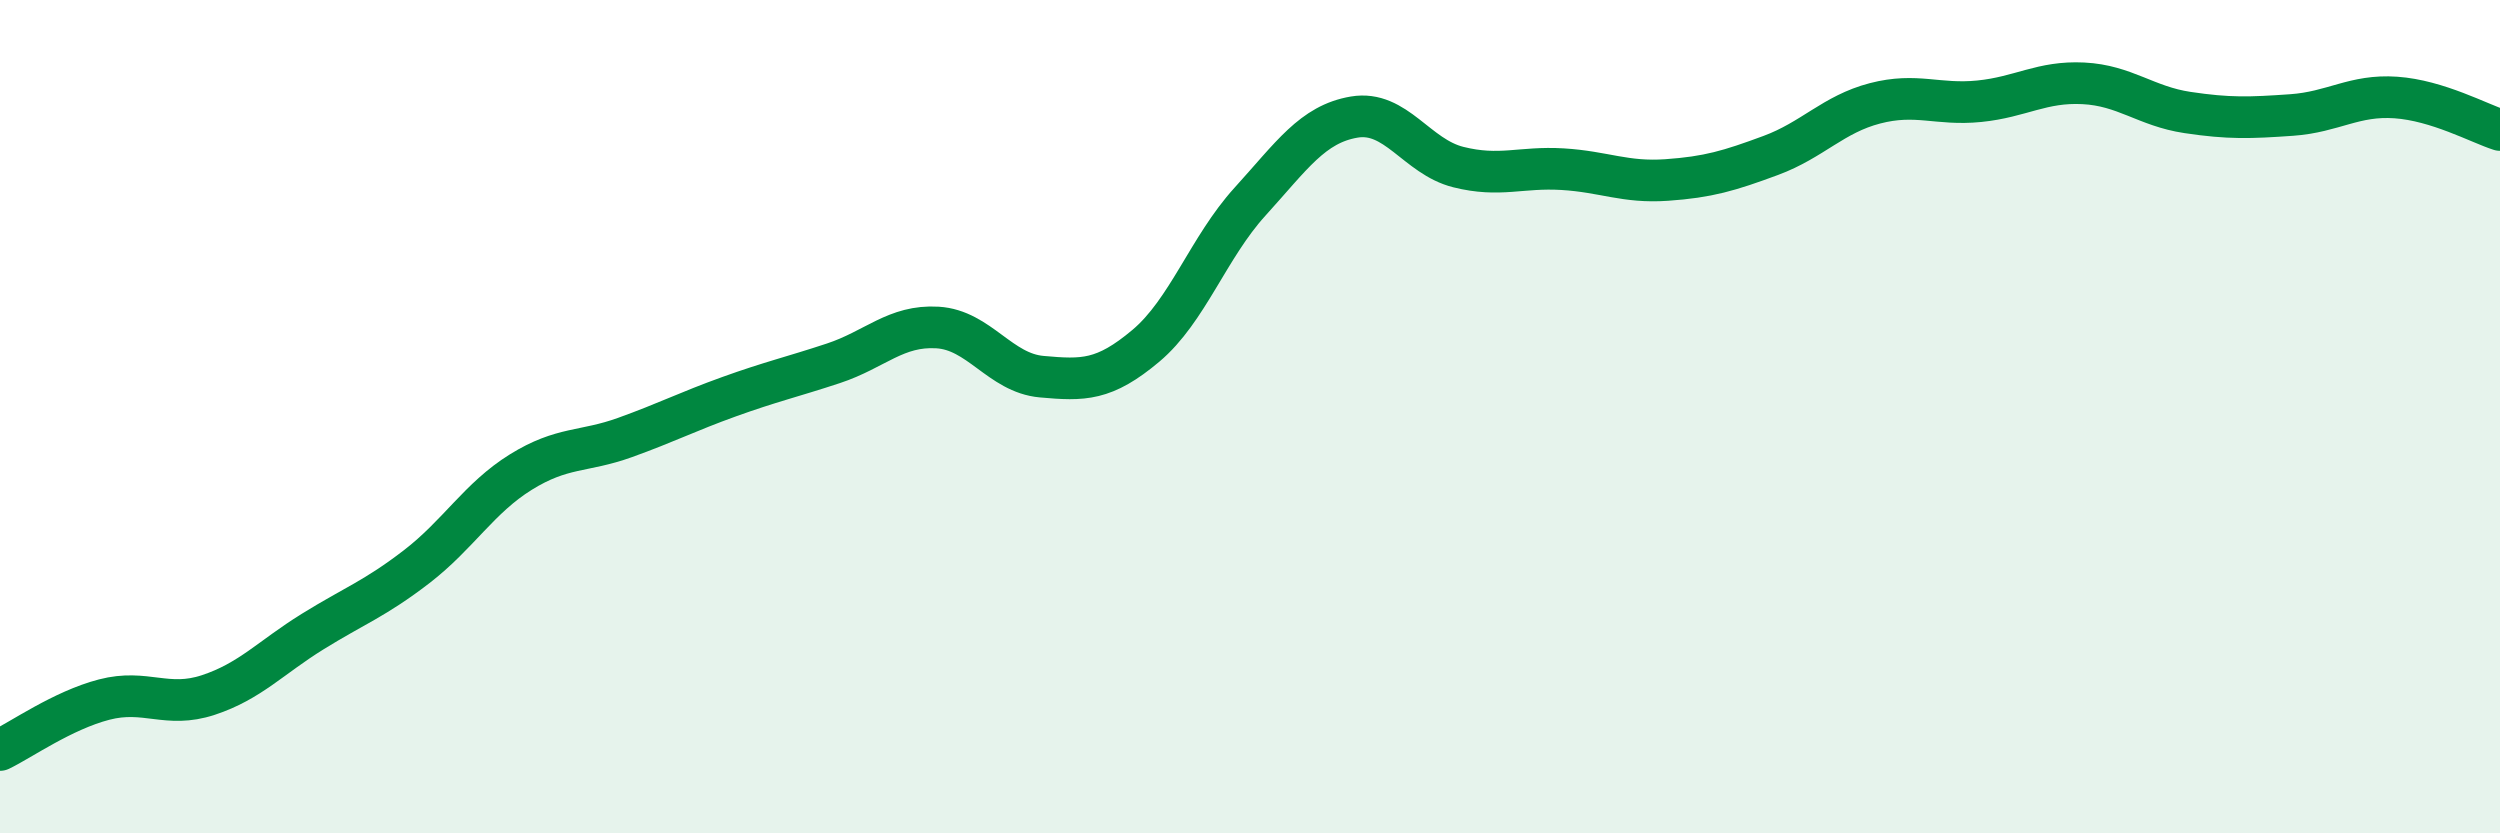
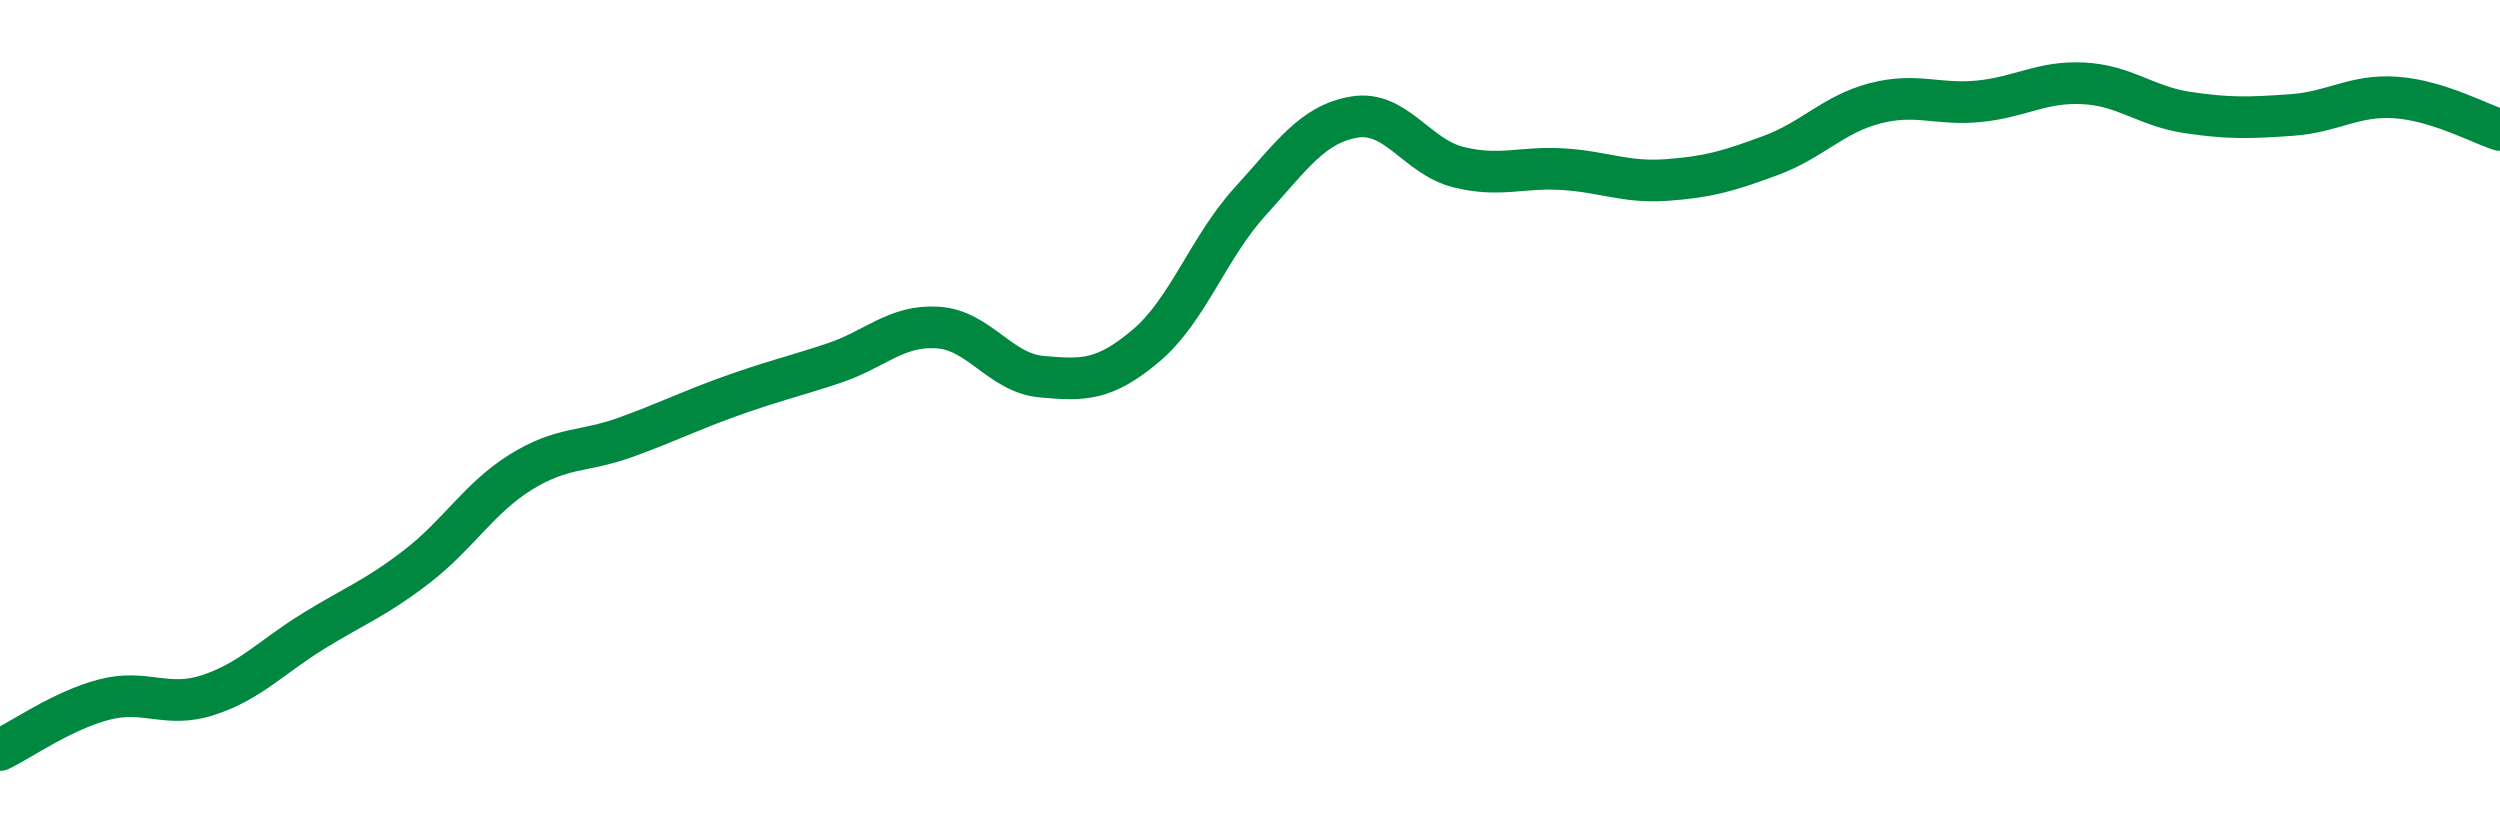
<svg xmlns="http://www.w3.org/2000/svg" width="60" height="20" viewBox="0 0 60 20">
-   <path d="M 0,18 C 0.5,17.76 1.5,17.05 2.5,16.79 C 3.5,16.53 4,17.01 5,16.68 C 6,16.35 6.5,15.78 7.5,15.16 C 8.5,14.54 9,14.37 10,13.6 C 11,12.83 11.5,11.95 12.5,11.33 C 13.5,10.71 14,10.86 15,10.5 C 16,10.14 16.5,9.88 17.5,9.52 C 18.5,9.16 19,9.05 20,8.72 C 21,8.39 21.5,7.8 22.5,7.86 C 23.5,7.92 24,8.95 25,9.04 C 26,9.13 26.5,9.14 27.5,8.3 C 28.5,7.46 29,5.94 30,4.84 C 31,3.74 31.5,2.98 32.5,2.81 C 33.5,2.64 34,3.76 35,4.01 C 36,4.26 36.5,4 37.5,4.06 C 38.5,4.12 39,4.39 40,4.32 C 41,4.25 41.5,4.1 42.5,3.73 C 43.5,3.36 44,2.74 45,2.48 C 46,2.22 46.5,2.53 47.5,2.43 C 48.5,2.33 49,1.95 50,2 C 51,2.05 51.5,2.55 52.5,2.7 C 53.5,2.85 54,2.83 55,2.76 C 56,2.69 56.5,2.27 57.5,2.34 C 58.5,2.41 59.5,2.96 60,3.12L60 20L0 20Z" fill="#008740" opacity="0.1" stroke-linecap="round" stroke-linejoin="round" />
  <path d="M 0,18 C 0.5,17.76 1.5,17.05 2.5,16.79 C 3.5,16.53 4,17.01 5,16.68 C 6,16.35 6.5,15.78 7.5,15.16 C 8.5,14.54 9,14.37 10,13.6 C 11,12.83 11.5,11.95 12.5,11.33 C 13.5,10.71 14,10.86 15,10.5 C 16,10.14 16.5,9.88 17.5,9.52 C 18.5,9.16 19,9.05 20,8.72 C 21,8.39 21.5,7.8 22.5,7.86 C 23.5,7.92 24,8.95 25,9.04 C 26,9.13 26.5,9.14 27.5,8.3 C 28.5,7.46 29,5.94 30,4.84 C 31,3.74 31.5,2.98 32.5,2.81 C 33.5,2.64 34,3.76 35,4.01 C 36,4.26 36.5,4 37.5,4.06 C 38.5,4.12 39,4.39 40,4.32 C 41,4.25 41.5,4.1 42.5,3.73 C 43.5,3.36 44,2.74 45,2.48 C 46,2.22 46.5,2.53 47.5,2.43 C 48.5,2.33 49,1.95 50,2 C 51,2.05 51.5,2.55 52.5,2.7 C 53.5,2.85 54,2.83 55,2.76 C 56,2.69 56.5,2.27 57.5,2.34 C 58.5,2.41 59.5,2.96 60,3.12" stroke="#008740" stroke-width="1" fill="none" stroke-linecap="round" stroke-linejoin="round" />
</svg>